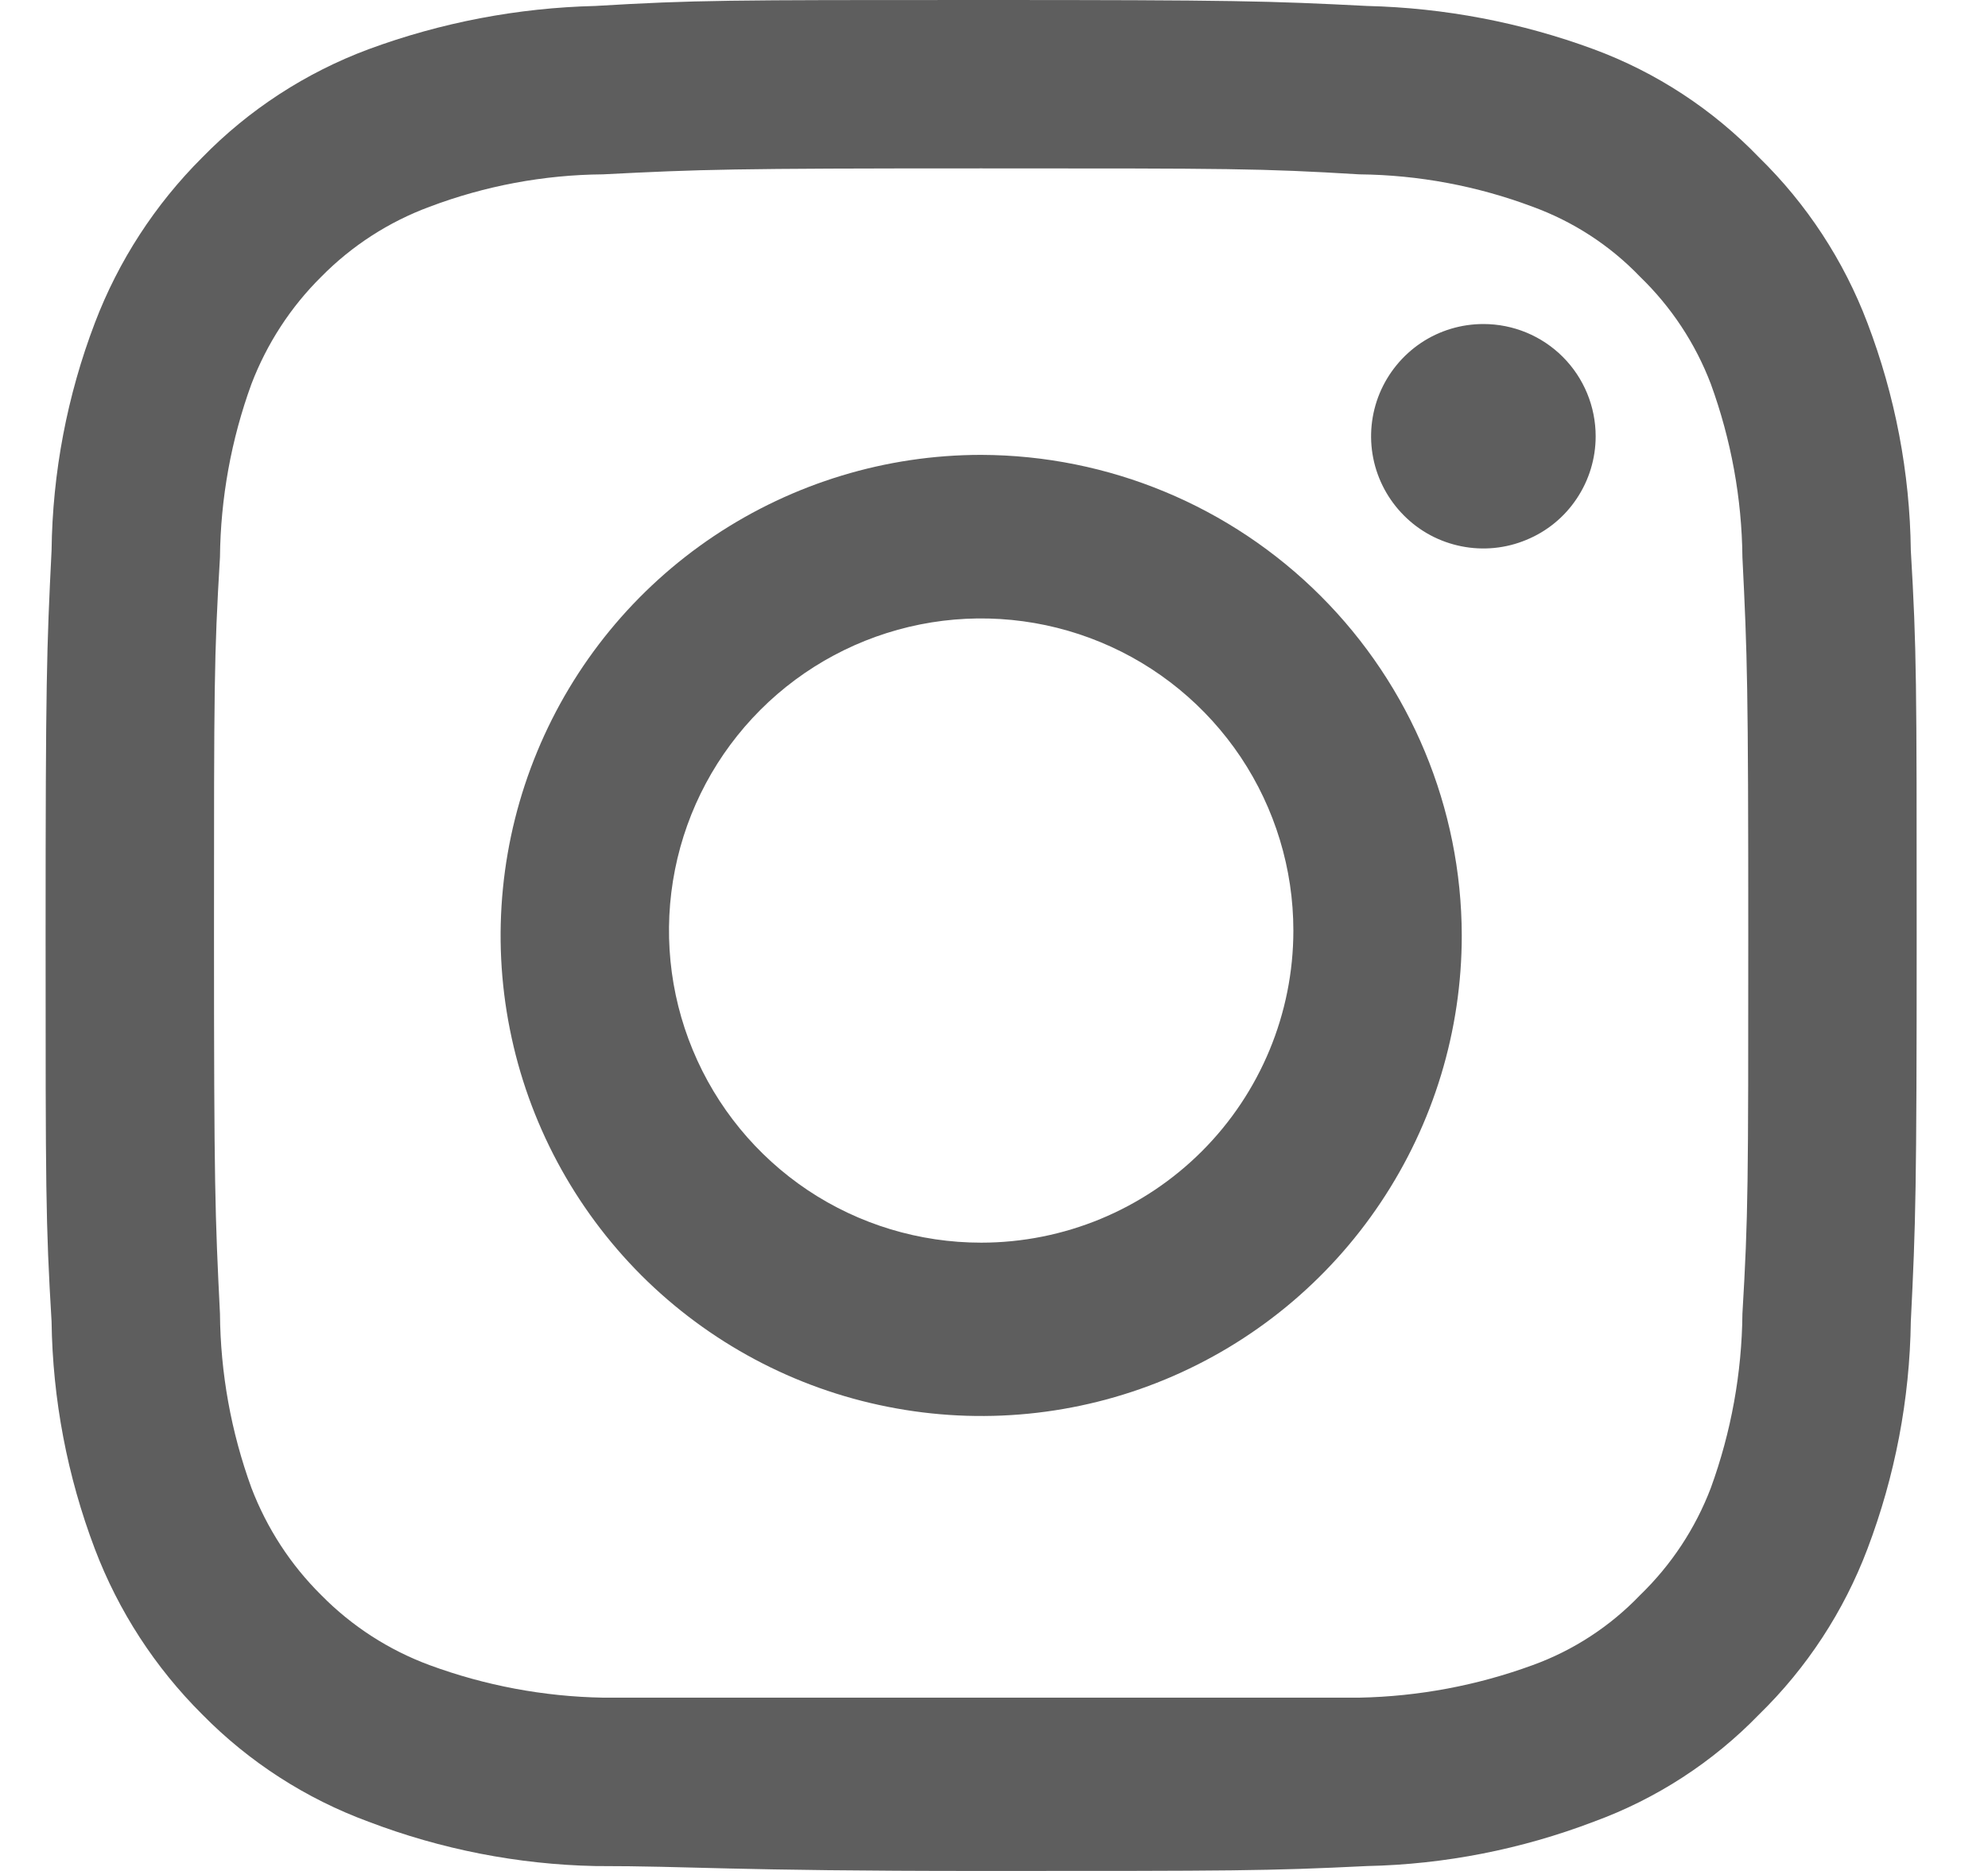
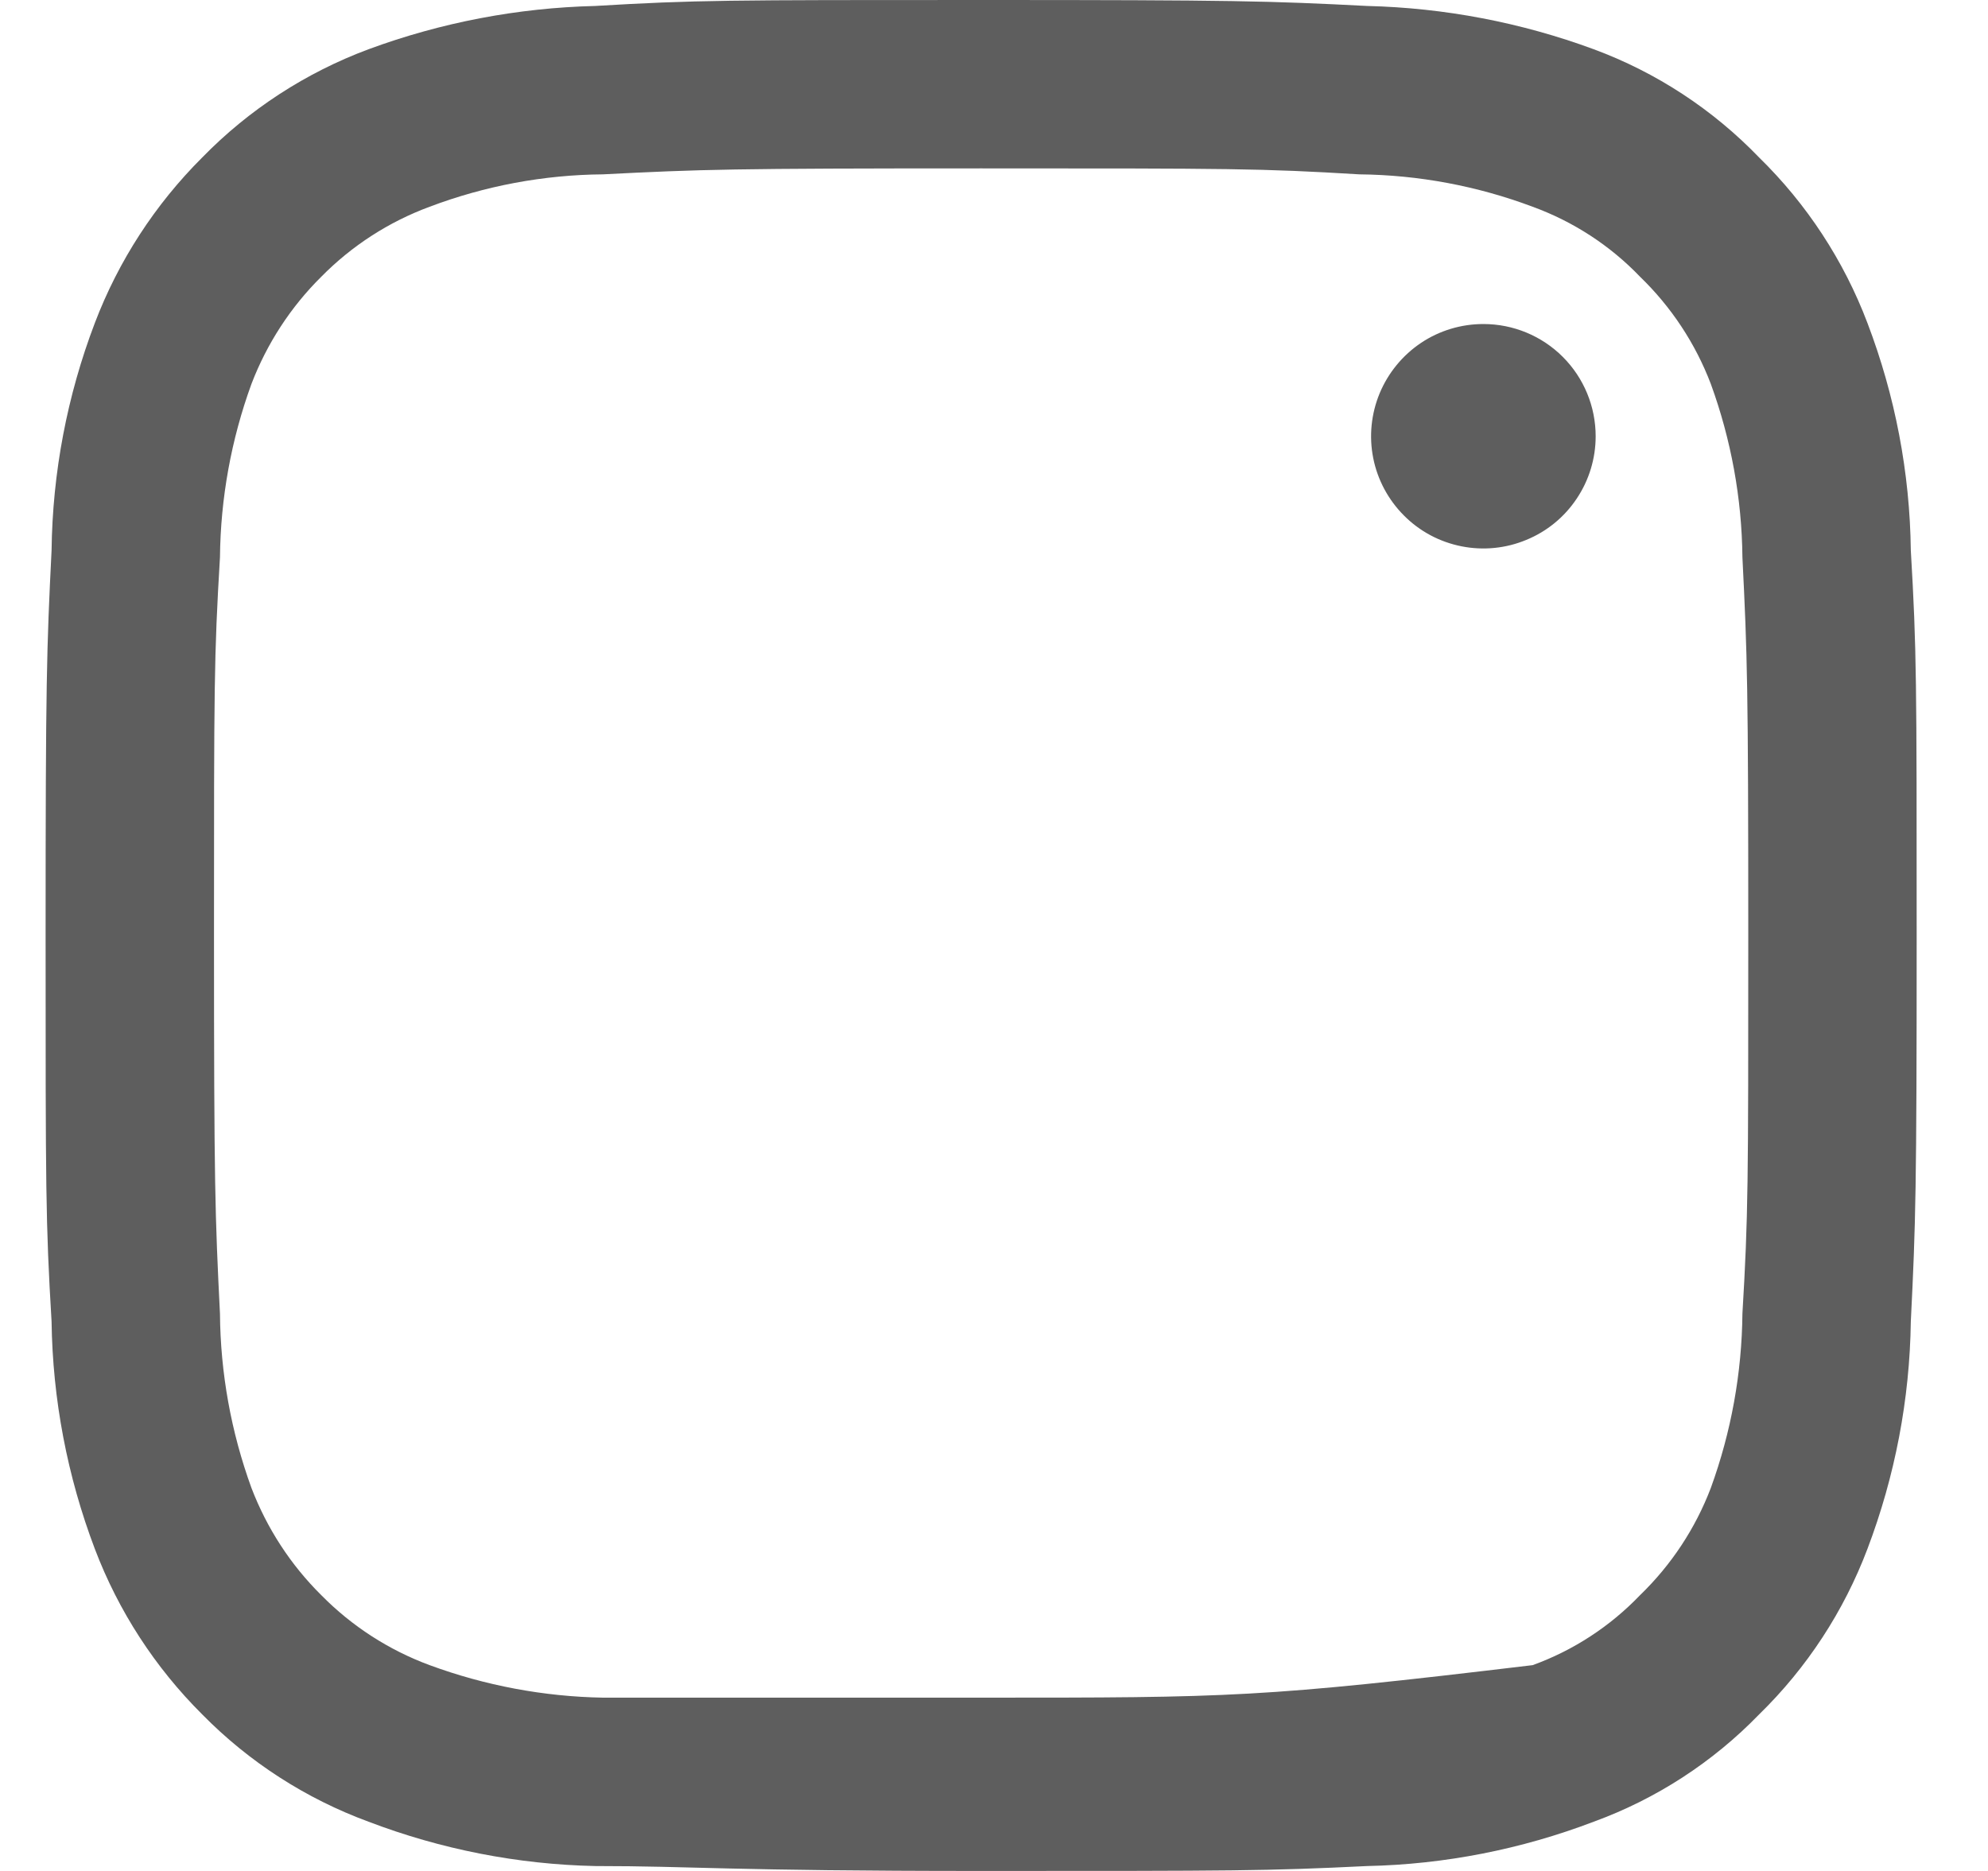
<svg xmlns="http://www.w3.org/2000/svg" width="17" height="16" viewBox="0 0 17 16" fill="none">
-   <path d="M8.39 1.44C10.529 1.44 10.782 1.44 11.624 1.491C12.13 1.496 12.632 1.59 13.106 1.768C13.454 1.895 13.768 2.099 14.024 2.366C14.291 2.624 14.498 2.937 14.63 3.284C14.803 3.759 14.895 4.261 14.9 4.766C14.942 5.608 14.95 5.869 14.95 8C14.95 10.13 14.95 10.392 14.9 11.234C14.895 11.742 14.804 12.246 14.63 12.724C14.498 13.071 14.291 13.384 14.024 13.642C13.768 13.909 13.454 14.114 13.106 14.24C12.631 14.414 12.13 14.508 11.624 14.518C10.782 14.518 10.529 14.518 8.39 14.518C6.251 14.518 5.999 14.518 5.156 14.518C4.65 14.509 4.149 14.415 3.674 14.24C3.325 14.111 3.009 13.907 2.748 13.642C2.485 13.382 2.282 13.069 2.15 12.724C1.976 12.246 1.885 11.742 1.881 11.234C1.839 10.392 1.83 10.139 1.83 8C1.83 5.861 1.83 5.617 1.881 4.766C1.886 4.261 1.977 3.759 2.15 3.284C2.282 2.939 2.485 2.626 2.748 2.366C3.009 2.101 3.325 1.897 3.674 1.768C4.148 1.589 4.65 1.495 5.156 1.491C5.999 1.448 6.251 1.44 8.39 1.44ZM8.39 0C6.218 0 5.948 -2.05479e-06 5.089 0.051C4.428 0.067 3.773 0.192 3.152 0.421C2.615 0.621 2.129 0.937 1.729 1.347C1.326 1.749 1.013 2.231 0.811 2.762C0.574 3.384 0.449 4.042 0.441 4.707C0.399 5.549 0.39 5.827 0.39 8C0.39 10.173 0.39 10.45 0.441 11.301C0.45 11.966 0.575 12.624 0.811 13.246C1.013 13.778 1.326 14.26 1.729 14.661C2.13 15.069 2.616 15.382 3.152 15.579C3.771 15.815 4.427 15.944 5.089 15.958C5.931 15.958 6.218 16 8.39 16C10.563 16 10.832 16 11.691 15.958C12.354 15.944 13.009 15.815 13.628 15.579C14.163 15.384 14.647 15.07 15.043 14.661C15.451 14.263 15.767 13.78 15.969 13.246C16.205 12.624 16.331 11.966 16.34 11.301C16.382 10.459 16.39 10.173 16.39 8C16.39 5.827 16.39 5.558 16.34 4.707C16.332 4.042 16.206 3.384 15.969 2.762C15.767 2.229 15.451 1.746 15.043 1.347C14.647 0.936 14.164 0.619 13.628 0.421C13.007 0.192 12.353 0.067 11.691 0.051C10.849 0.008 10.563 0 8.39 0Z" fill="#5E5E5E" />
-   <path d="M8.39 3.89C7.577 3.89 6.783 4.132 6.107 4.583C5.431 5.035 4.905 5.676 4.594 6.427C4.283 7.178 4.201 8.005 4.36 8.802C4.518 9.599 4.91 10.331 5.484 10.906C6.059 11.48 6.791 11.872 7.589 12.03C8.386 12.189 9.212 12.108 9.963 11.797C10.714 11.486 11.356 10.959 11.807 10.283C12.259 9.607 12.5 8.813 12.5 8C12.498 6.911 12.064 5.867 11.294 5.097C10.523 4.326 9.479 3.893 8.39 3.89ZM8.39 10.627C7.862 10.627 7.346 10.471 6.907 10.178C6.468 9.884 6.126 9.467 5.924 8.979C5.722 8.492 5.669 7.955 5.772 7.437C5.875 6.919 6.129 6.444 6.503 6.07C6.876 5.697 7.352 5.443 7.869 5.34C8.387 5.237 8.924 5.29 9.412 5.492C9.9 5.694 10.316 6.036 10.61 6.475C10.903 6.914 11.06 7.43 11.06 7.958C11.06 8.666 10.778 9.345 10.278 9.845C9.777 10.346 9.098 10.627 8.39 10.627Z" fill="#5E5E5E" />
+   <path d="M8.39 1.44C10.529 1.44 10.782 1.44 11.624 1.491C12.13 1.496 12.632 1.59 13.106 1.768C13.454 1.895 13.768 2.099 14.024 2.366C14.291 2.624 14.498 2.937 14.63 3.284C14.803 3.759 14.895 4.261 14.9 4.766C14.942 5.608 14.95 5.869 14.95 8C14.95 10.13 14.95 10.392 14.9 11.234C14.895 11.742 14.804 12.246 14.63 12.724C14.498 13.071 14.291 13.384 14.024 13.642C13.768 13.909 13.454 14.114 13.106 14.24C10.782 14.518 10.529 14.518 8.39 14.518C6.251 14.518 5.999 14.518 5.156 14.518C4.65 14.509 4.149 14.415 3.674 14.24C3.325 14.111 3.009 13.907 2.748 13.642C2.485 13.382 2.282 13.069 2.15 12.724C1.976 12.246 1.885 11.742 1.881 11.234C1.839 10.392 1.83 10.139 1.83 8C1.83 5.861 1.83 5.617 1.881 4.766C1.886 4.261 1.977 3.759 2.15 3.284C2.282 2.939 2.485 2.626 2.748 2.366C3.009 2.101 3.325 1.897 3.674 1.768C4.148 1.589 4.65 1.495 5.156 1.491C5.999 1.448 6.251 1.44 8.39 1.44ZM8.39 0C6.218 0 5.948 -2.05479e-06 5.089 0.051C4.428 0.067 3.773 0.192 3.152 0.421C2.615 0.621 2.129 0.937 1.729 1.347C1.326 1.749 1.013 2.231 0.811 2.762C0.574 3.384 0.449 4.042 0.441 4.707C0.399 5.549 0.39 5.827 0.39 8C0.39 10.173 0.39 10.45 0.441 11.301C0.45 11.966 0.575 12.624 0.811 13.246C1.013 13.778 1.326 14.26 1.729 14.661C2.13 15.069 2.616 15.382 3.152 15.579C3.771 15.815 4.427 15.944 5.089 15.958C5.931 15.958 6.218 16 8.39 16C10.563 16 10.832 16 11.691 15.958C12.354 15.944 13.009 15.815 13.628 15.579C14.163 15.384 14.647 15.07 15.043 14.661C15.451 14.263 15.767 13.78 15.969 13.246C16.205 12.624 16.331 11.966 16.34 11.301C16.382 10.459 16.39 10.173 16.39 8C16.39 5.827 16.39 5.558 16.34 4.707C16.332 4.042 16.206 3.384 15.969 2.762C15.767 2.229 15.451 1.746 15.043 1.347C14.647 0.936 14.164 0.619 13.628 0.421C13.007 0.192 12.353 0.067 11.691 0.051C10.849 0.008 10.563 0 8.39 0Z" fill="#5E5E5E" />
  <path d="M13.645 3.731C13.645 3.92 13.589 4.106 13.483 4.264C13.378 4.422 13.228 4.545 13.052 4.617C12.877 4.69 12.684 4.709 12.498 4.672C12.311 4.635 12.14 4.544 12.006 4.409C11.872 4.275 11.78 4.104 11.743 3.918C11.706 3.732 11.725 3.539 11.798 3.363C11.871 3.188 11.994 3.038 12.152 2.932C12.309 2.827 12.495 2.771 12.685 2.771C12.94 2.771 13.184 2.872 13.364 3.052C13.544 3.232 13.645 3.476 13.645 3.731Z" fill="#5E5E5E" />
</svg>